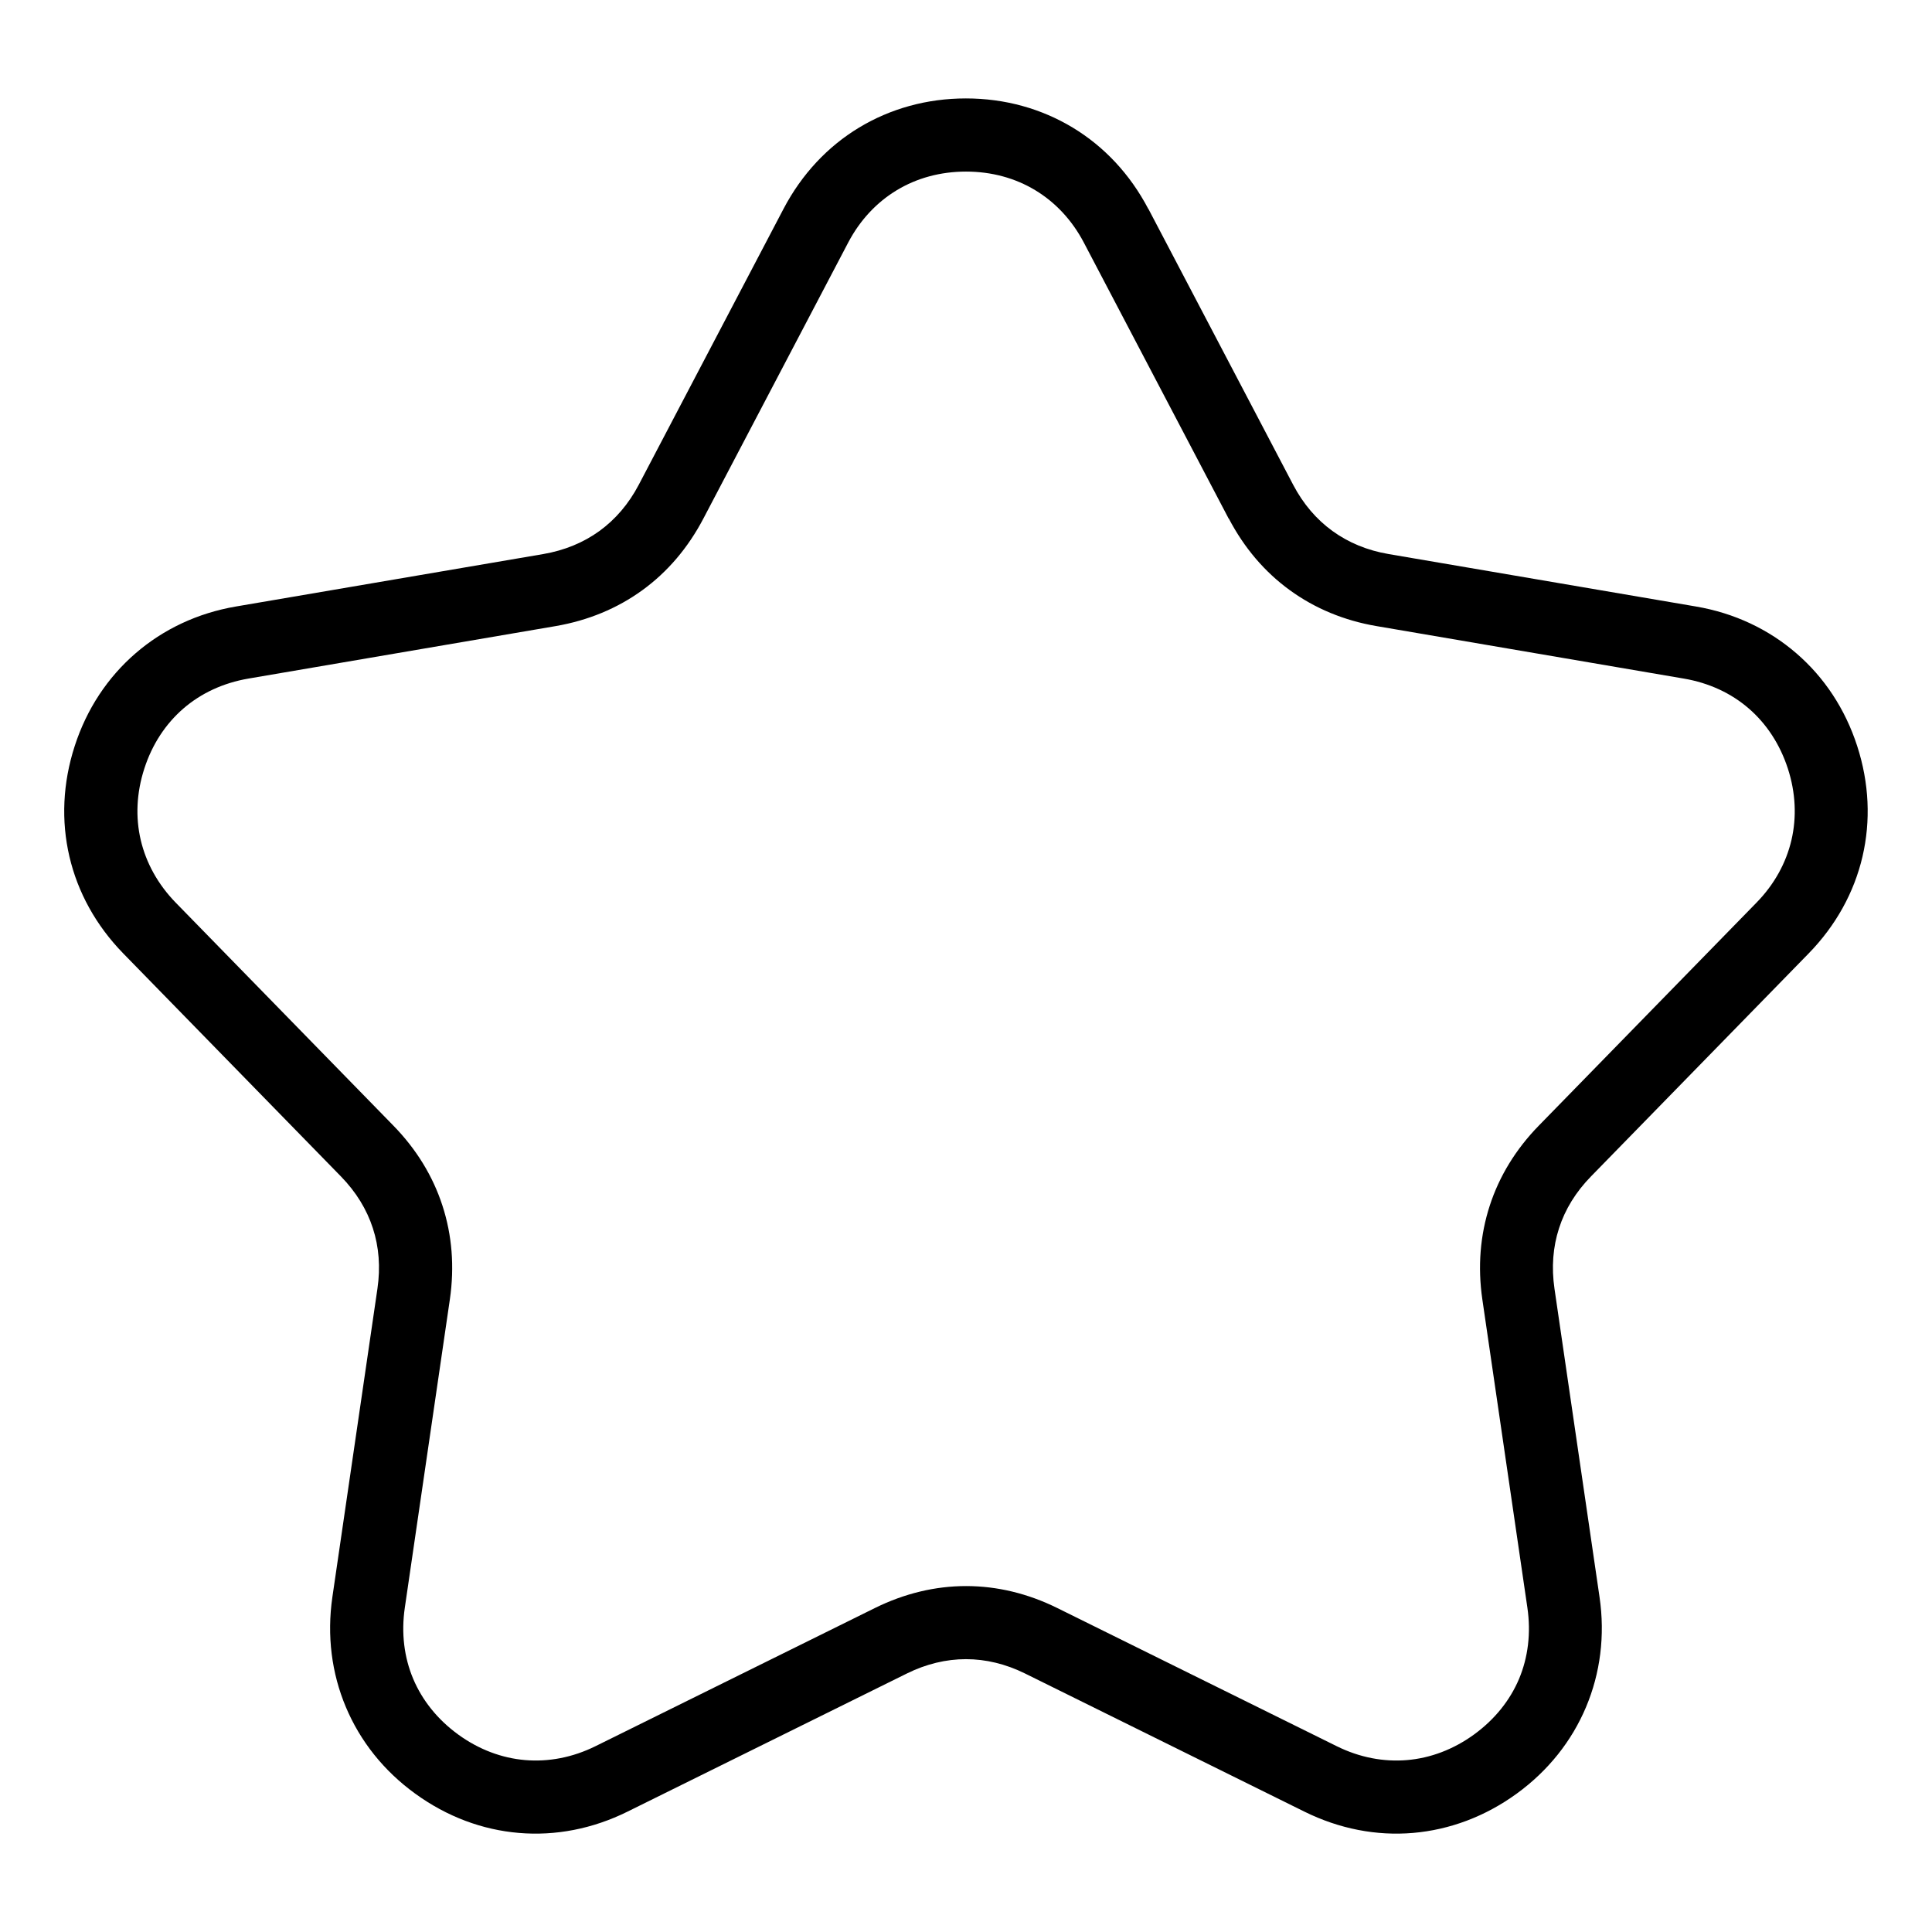
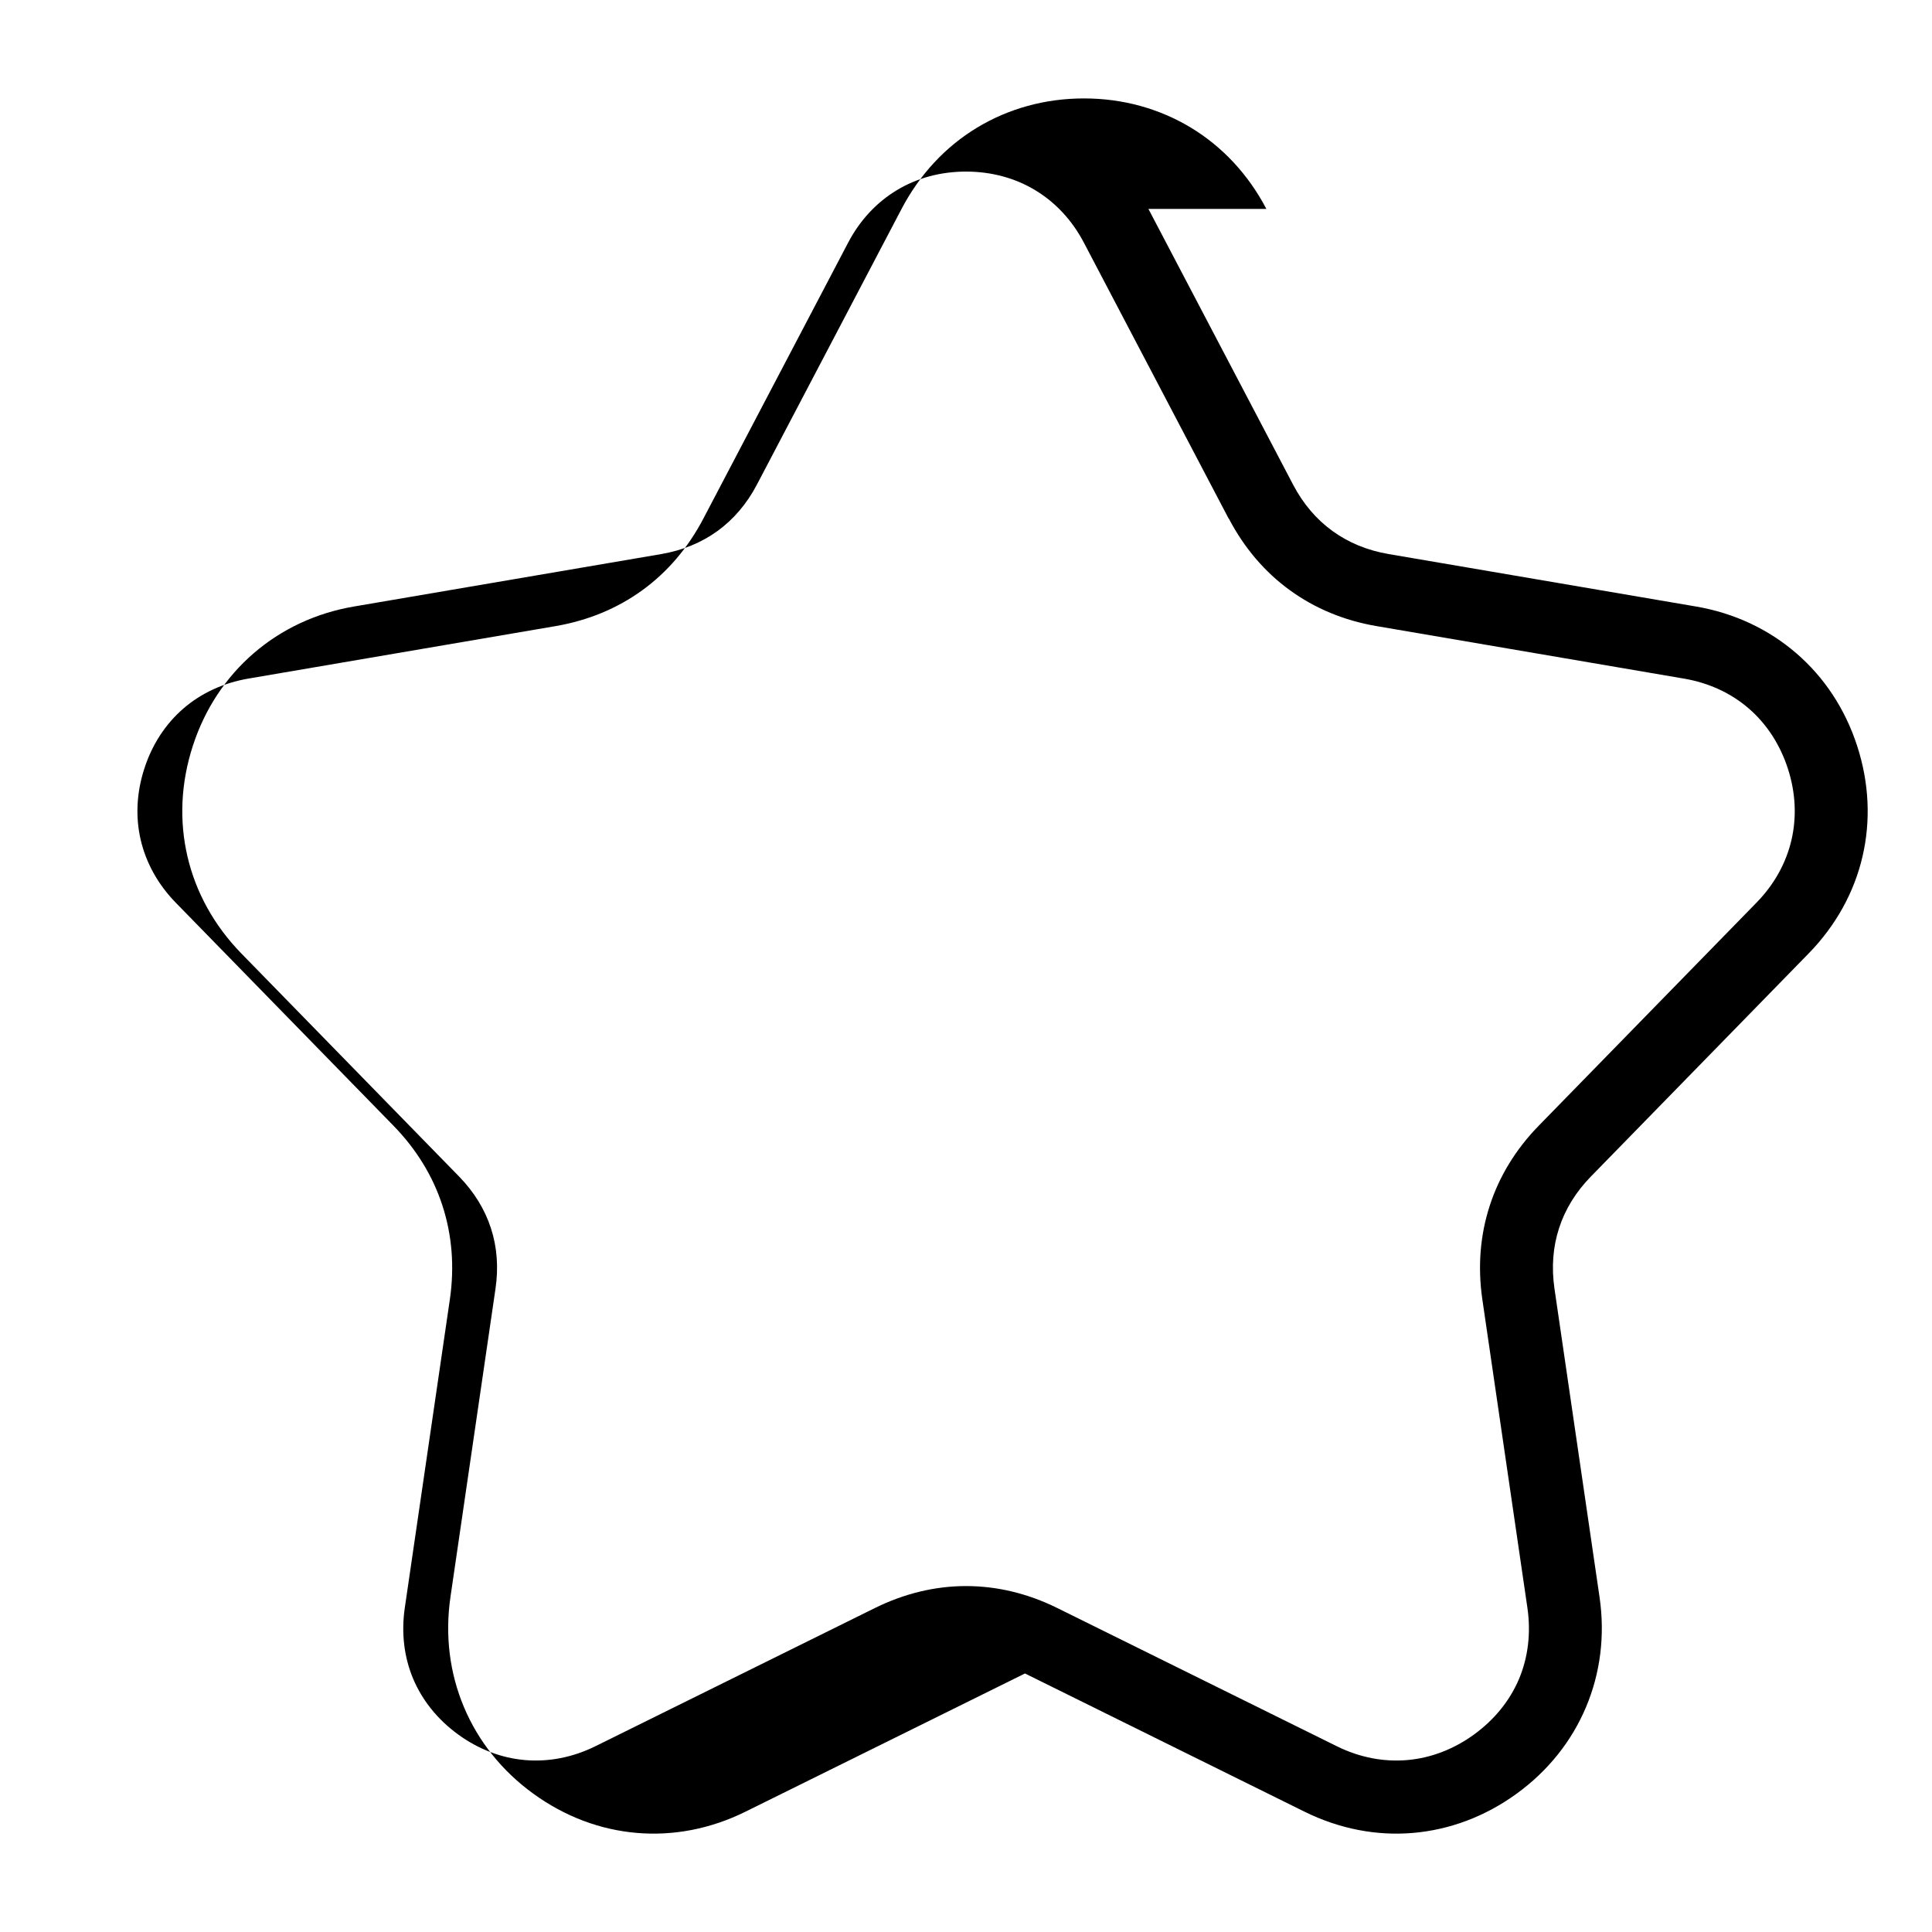
<svg xmlns="http://www.w3.org/2000/svg" fill="#000000" width="800px" height="800px" version="1.1" viewBox="144 144 512 512">
-   <path d="m448.34 199.36 38.375 73.141c2.644 5.031 6.152 9.145 10.414 12.227 4.231 3.066 9.25 5.152 14.887 6.106l81.406 13.891c10.203 1.738 19.27 6.047 26.633 12.41 7.359 6.348 12.922 14.707 16.113 24.547 3.203 9.871 3.613 19.891 1.406 29.336-2.207 9.445-7.027 18.242-14.27 25.664l-57.691 59.098c-4.004 4.098-6.848 8.723-8.449 13.707-1.617 4.957-2.039 10.367-1.211 16.035l11.941 81.723c1.496 10.219 0.195 20.18-3.582 29.156-3.777 8.977-10.004 16.852-18.363 22.93-8.387 6.09-17.805 9.582-27.492 10.414-9.629 0.816-19.484-1.043-28.793-5.652l-74.031-36.605c-5.109-2.523-10.383-3.793-15.645-3.793-5.262 0-10.535 1.27-15.645 3.793l-74.031 36.605c-9.297 4.609-19.164 6.469-28.793 5.652-9.688-0.816-19.09-4.309-27.492-10.414-8.375-6.074-14.586-13.949-18.363-22.93-3.777-8.977-5.062-18.922-3.582-29.156l11.941-81.723c0.832-5.668 0.406-11.078-1.211-16.035-1.617-4.988-4.457-9.613-8.449-13.707l-57.691-59.098c-7.238-7.422-12.062-16.219-14.27-25.664-2.207-9.445-1.797-19.469 1.406-29.336 3.188-9.84 8.766-18.199 16.113-24.547 7.359-6.363 16.43-10.672 26.633-12.41l81.406-13.891c5.637-0.969 10.656-3.039 14.887-6.106 4.246-3.082 7.769-7.195 10.414-12.227l38.375-73.141c4.836-9.219 11.73-16.535 20.012-21.539 8.312-5.019 17.973-7.738 28.324-7.738 10.352 0 20.012 2.719 28.324 7.738 8.281 5.004 15.176 12.316 20.012 21.539zm21.266 82.07-38.375-73.141c-3.129-5.957-7.559-10.672-12.895-13.891-5.305-3.203-11.562-4.926-18.332-4.926-6.769 0-13.027 1.723-18.332 4.926-5.336 3.219-9.766 7.934-12.895 13.891l-38.375 73.141c-4.082 7.785-9.539 14.164-16.156 18.969-6.637 4.82-14.375 8.039-22.988 9.523l-81.406 13.906c-6.695 1.148-12.559 3.883-17.246 7.934-4.684 4.051-8.27 9.461-10.352 15.914-2.086 6.422-2.371 12.906-0.953 18.953 1.422 6.047 4.551 11.742 9.266 16.582l57.691 59.098c6.106 6.258 10.473 13.406 13 21.207 2.539 7.812 3.219 16.172 1.965 24.816l-11.941 81.723c-0.984 6.727-0.18 13.164 2.223 18.863 2.402 5.684 6.438 10.762 11.926 14.75 5.473 3.977 11.547 6.242 17.715 6.769 6.211 0.527 12.59-0.68 18.652-3.672l74.031-36.605c7.859-3.883 16.02-5.836 24.199-5.836 8.176 0 16.34 1.949 24.199 5.836l74.031 36.605c6.047 2.992 12.426 4.203 18.652 3.672 6.168-0.527 12.242-2.797 17.715-6.769 5.488-3.988 9.539-9.055 11.941-14.75 2.387-5.699 3.188-12.121 2.207-18.863l-11.941-81.723c-1.254-8.645-0.574-17.004 1.965-24.816 2.523-7.785 6.891-14.949 13-21.207l57.691-59.098c4.731-4.836 7.844-10.52 9.266-16.582 1.406-6.047 1.133-12.531-0.953-18.953-2.102-6.453-5.668-11.863-10.352-15.914-4.672-4.051-10.551-6.801-17.246-7.934l-81.406-13.906c-8.613-1.465-16.355-4.699-22.988-9.523-6.621-4.805-12.078-11.184-16.156-18.969z" />
+   <path d="m448.34 199.36 38.375 73.141c2.644 5.031 6.152 9.145 10.414 12.227 4.231 3.066 9.25 5.152 14.887 6.106l81.406 13.891c10.203 1.738 19.27 6.047 26.633 12.41 7.359 6.348 12.922 14.707 16.113 24.547 3.203 9.871 3.613 19.891 1.406 29.336-2.207 9.445-7.027 18.242-14.27 25.664l-57.691 59.098c-4.004 4.098-6.848 8.723-8.449 13.707-1.617 4.957-2.039 10.367-1.211 16.035l11.941 81.723c1.496 10.219 0.195 20.18-3.582 29.156-3.777 8.977-10.004 16.852-18.363 22.93-8.387 6.09-17.805 9.582-27.492 10.414-9.629 0.816-19.484-1.043-28.793-5.652l-74.031-36.605l-74.031 36.605c-9.297 4.609-19.164 6.469-28.793 5.652-9.688-0.816-19.09-4.309-27.492-10.414-8.375-6.074-14.586-13.949-18.363-22.93-3.777-8.977-5.062-18.922-3.582-29.156l11.941-81.723c0.832-5.668 0.406-11.078-1.211-16.035-1.617-4.988-4.457-9.613-8.449-13.707l-57.691-59.098c-7.238-7.422-12.062-16.219-14.27-25.664-2.207-9.445-1.797-19.469 1.406-29.336 3.188-9.84 8.766-18.199 16.113-24.547 7.359-6.363 16.43-10.672 26.633-12.41l81.406-13.891c5.637-0.969 10.656-3.039 14.887-6.106 4.246-3.082 7.769-7.195 10.414-12.227l38.375-73.141c4.836-9.219 11.73-16.535 20.012-21.539 8.312-5.019 17.973-7.738 28.324-7.738 10.352 0 20.012 2.719 28.324 7.738 8.281 5.004 15.176 12.316 20.012 21.539zm21.266 82.07-38.375-73.141c-3.129-5.957-7.559-10.672-12.895-13.891-5.305-3.203-11.562-4.926-18.332-4.926-6.769 0-13.027 1.723-18.332 4.926-5.336 3.219-9.766 7.934-12.895 13.891l-38.375 73.141c-4.082 7.785-9.539 14.164-16.156 18.969-6.637 4.82-14.375 8.039-22.988 9.523l-81.406 13.906c-6.695 1.148-12.559 3.883-17.246 7.934-4.684 4.051-8.27 9.461-10.352 15.914-2.086 6.422-2.371 12.906-0.953 18.953 1.422 6.047 4.551 11.742 9.266 16.582l57.691 59.098c6.106 6.258 10.473 13.406 13 21.207 2.539 7.812 3.219 16.172 1.965 24.816l-11.941 81.723c-0.984 6.727-0.18 13.164 2.223 18.863 2.402 5.684 6.438 10.762 11.926 14.75 5.473 3.977 11.547 6.242 17.715 6.769 6.211 0.527 12.59-0.68 18.652-3.672l74.031-36.605c7.859-3.883 16.02-5.836 24.199-5.836 8.176 0 16.34 1.949 24.199 5.836l74.031 36.605c6.047 2.992 12.426 4.203 18.652 3.672 6.168-0.527 12.242-2.797 17.715-6.769 5.488-3.988 9.539-9.055 11.941-14.75 2.387-5.699 3.188-12.121 2.207-18.863l-11.941-81.723c-1.254-8.645-0.574-17.004 1.965-24.816 2.523-7.785 6.891-14.949 13-21.207l57.691-59.098c4.731-4.836 7.844-10.52 9.266-16.582 1.406-6.047 1.133-12.531-0.953-18.953-2.102-6.453-5.668-11.863-10.352-15.914-4.672-4.051-10.551-6.801-17.246-7.934l-81.406-13.906c-8.613-1.465-16.355-4.699-22.988-9.523-6.621-4.805-12.078-11.184-16.156-18.969z" />
</svg>